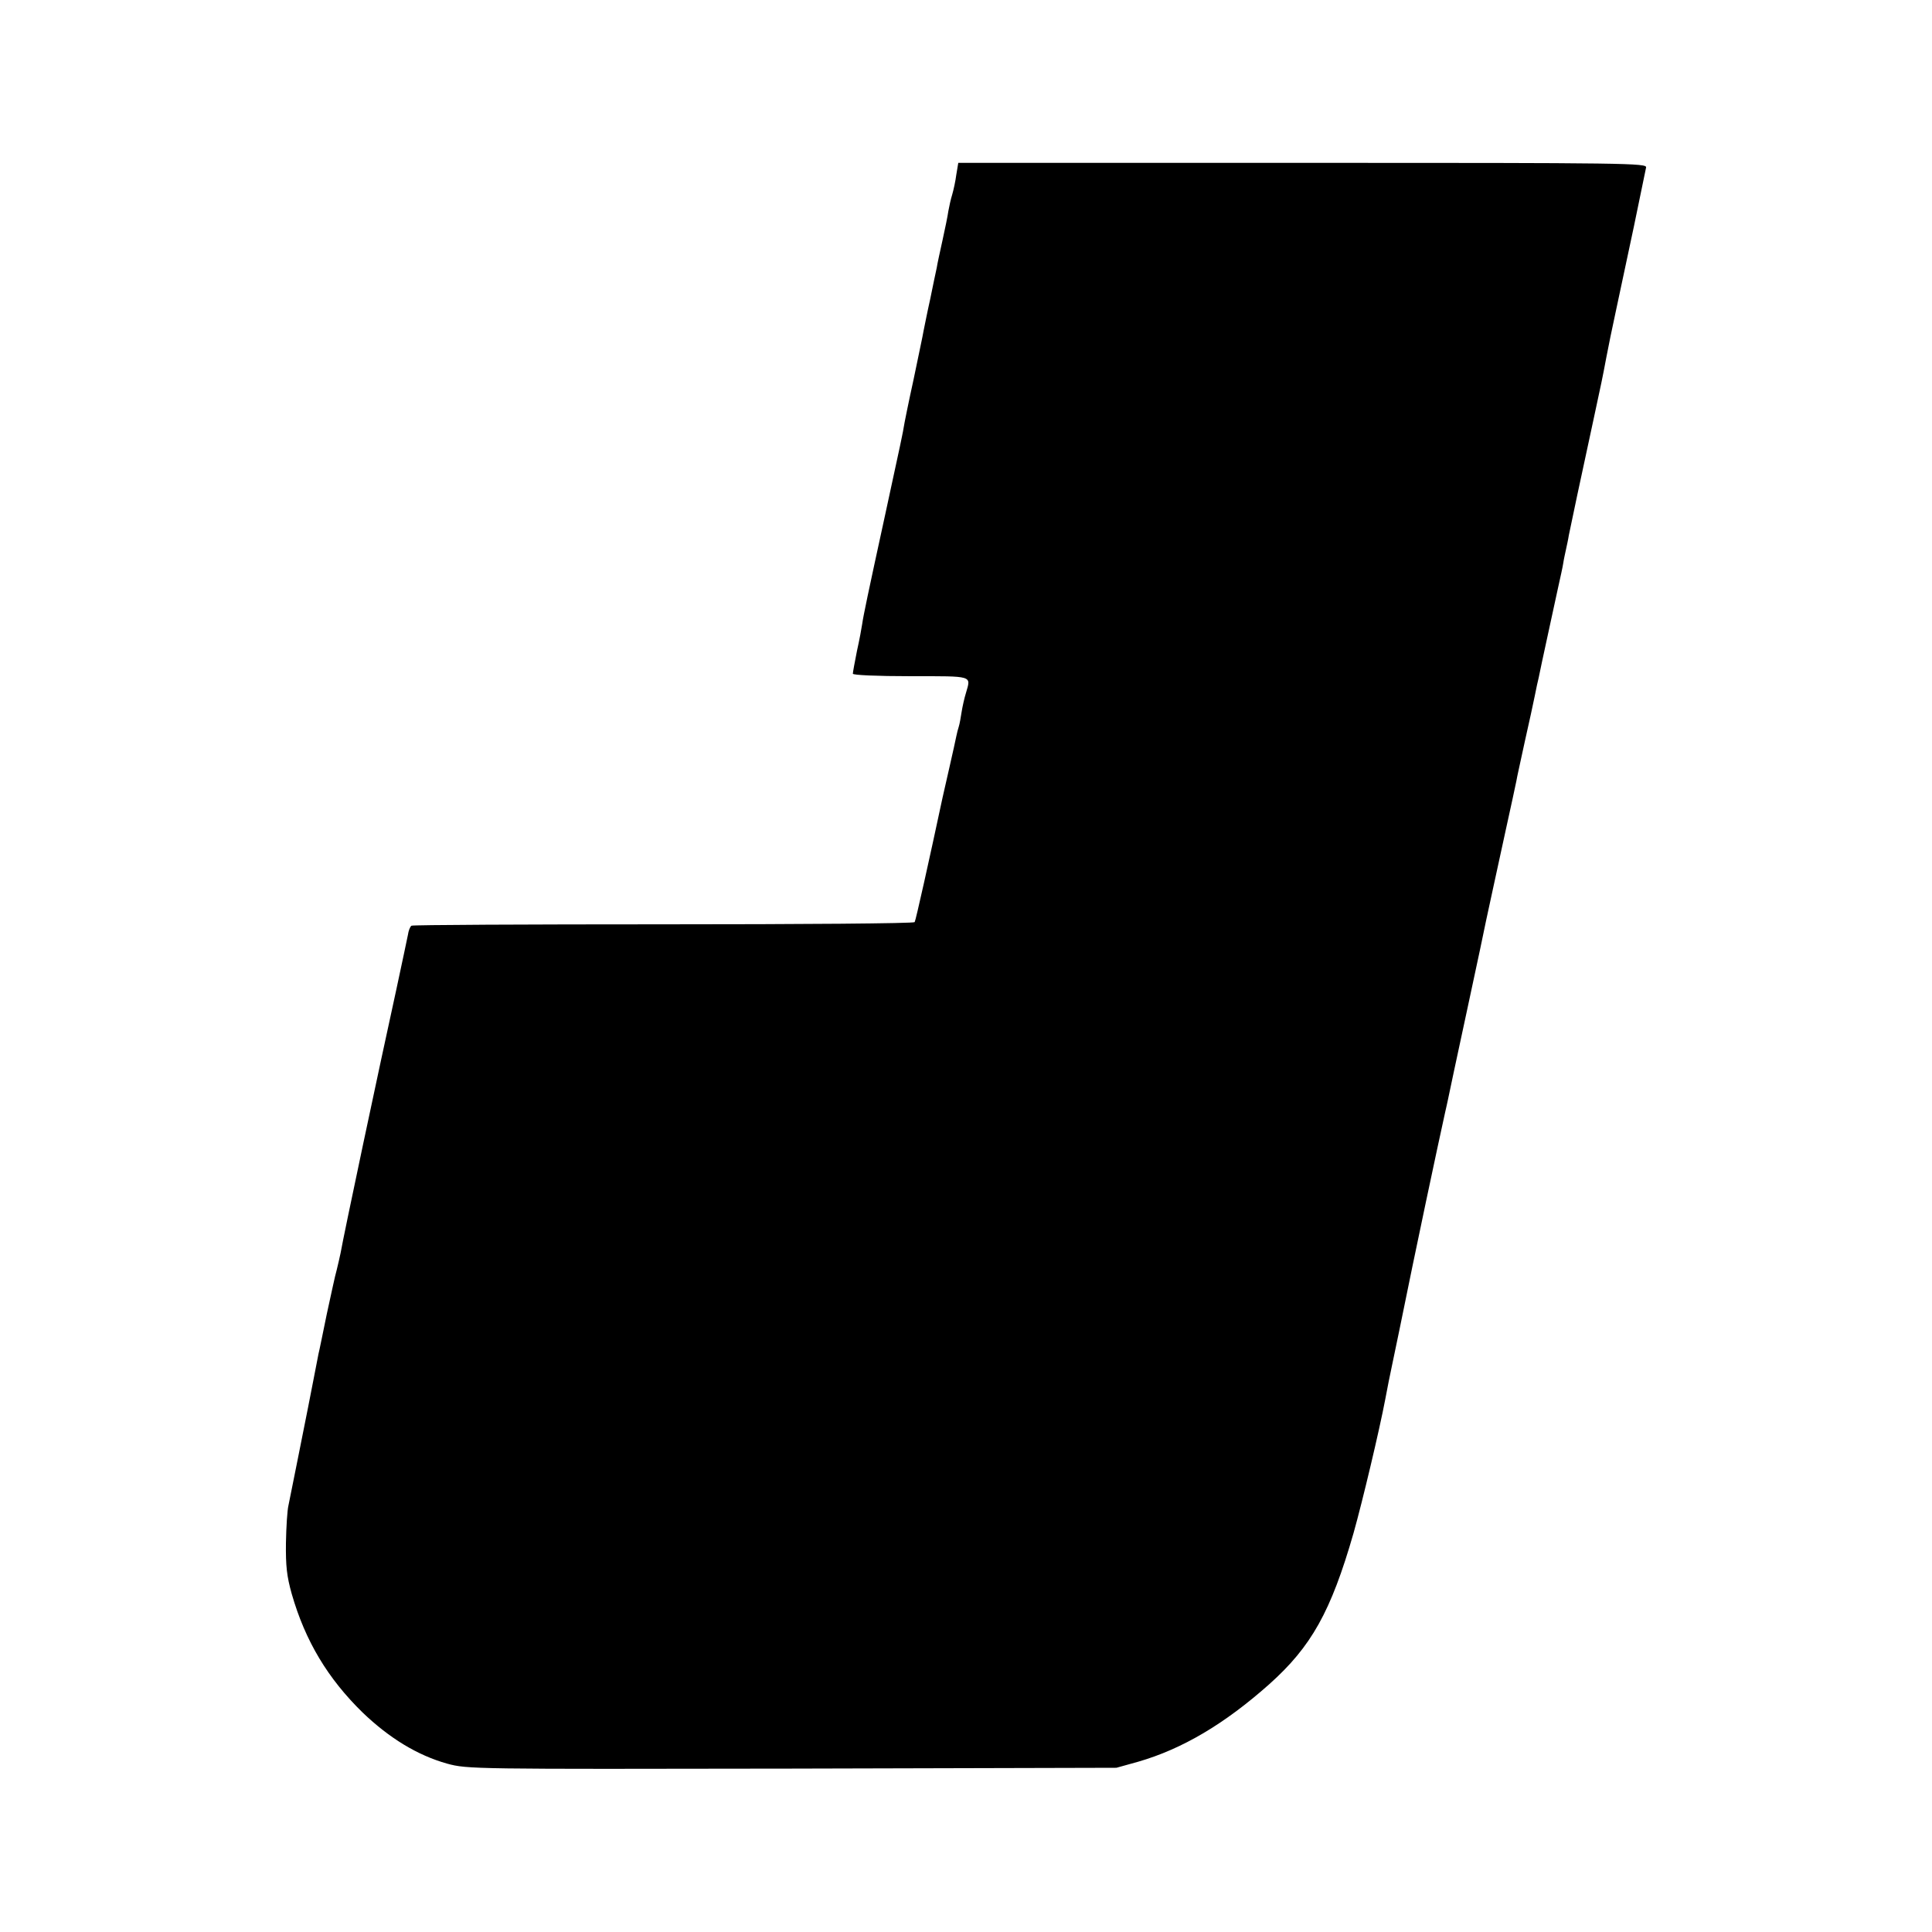
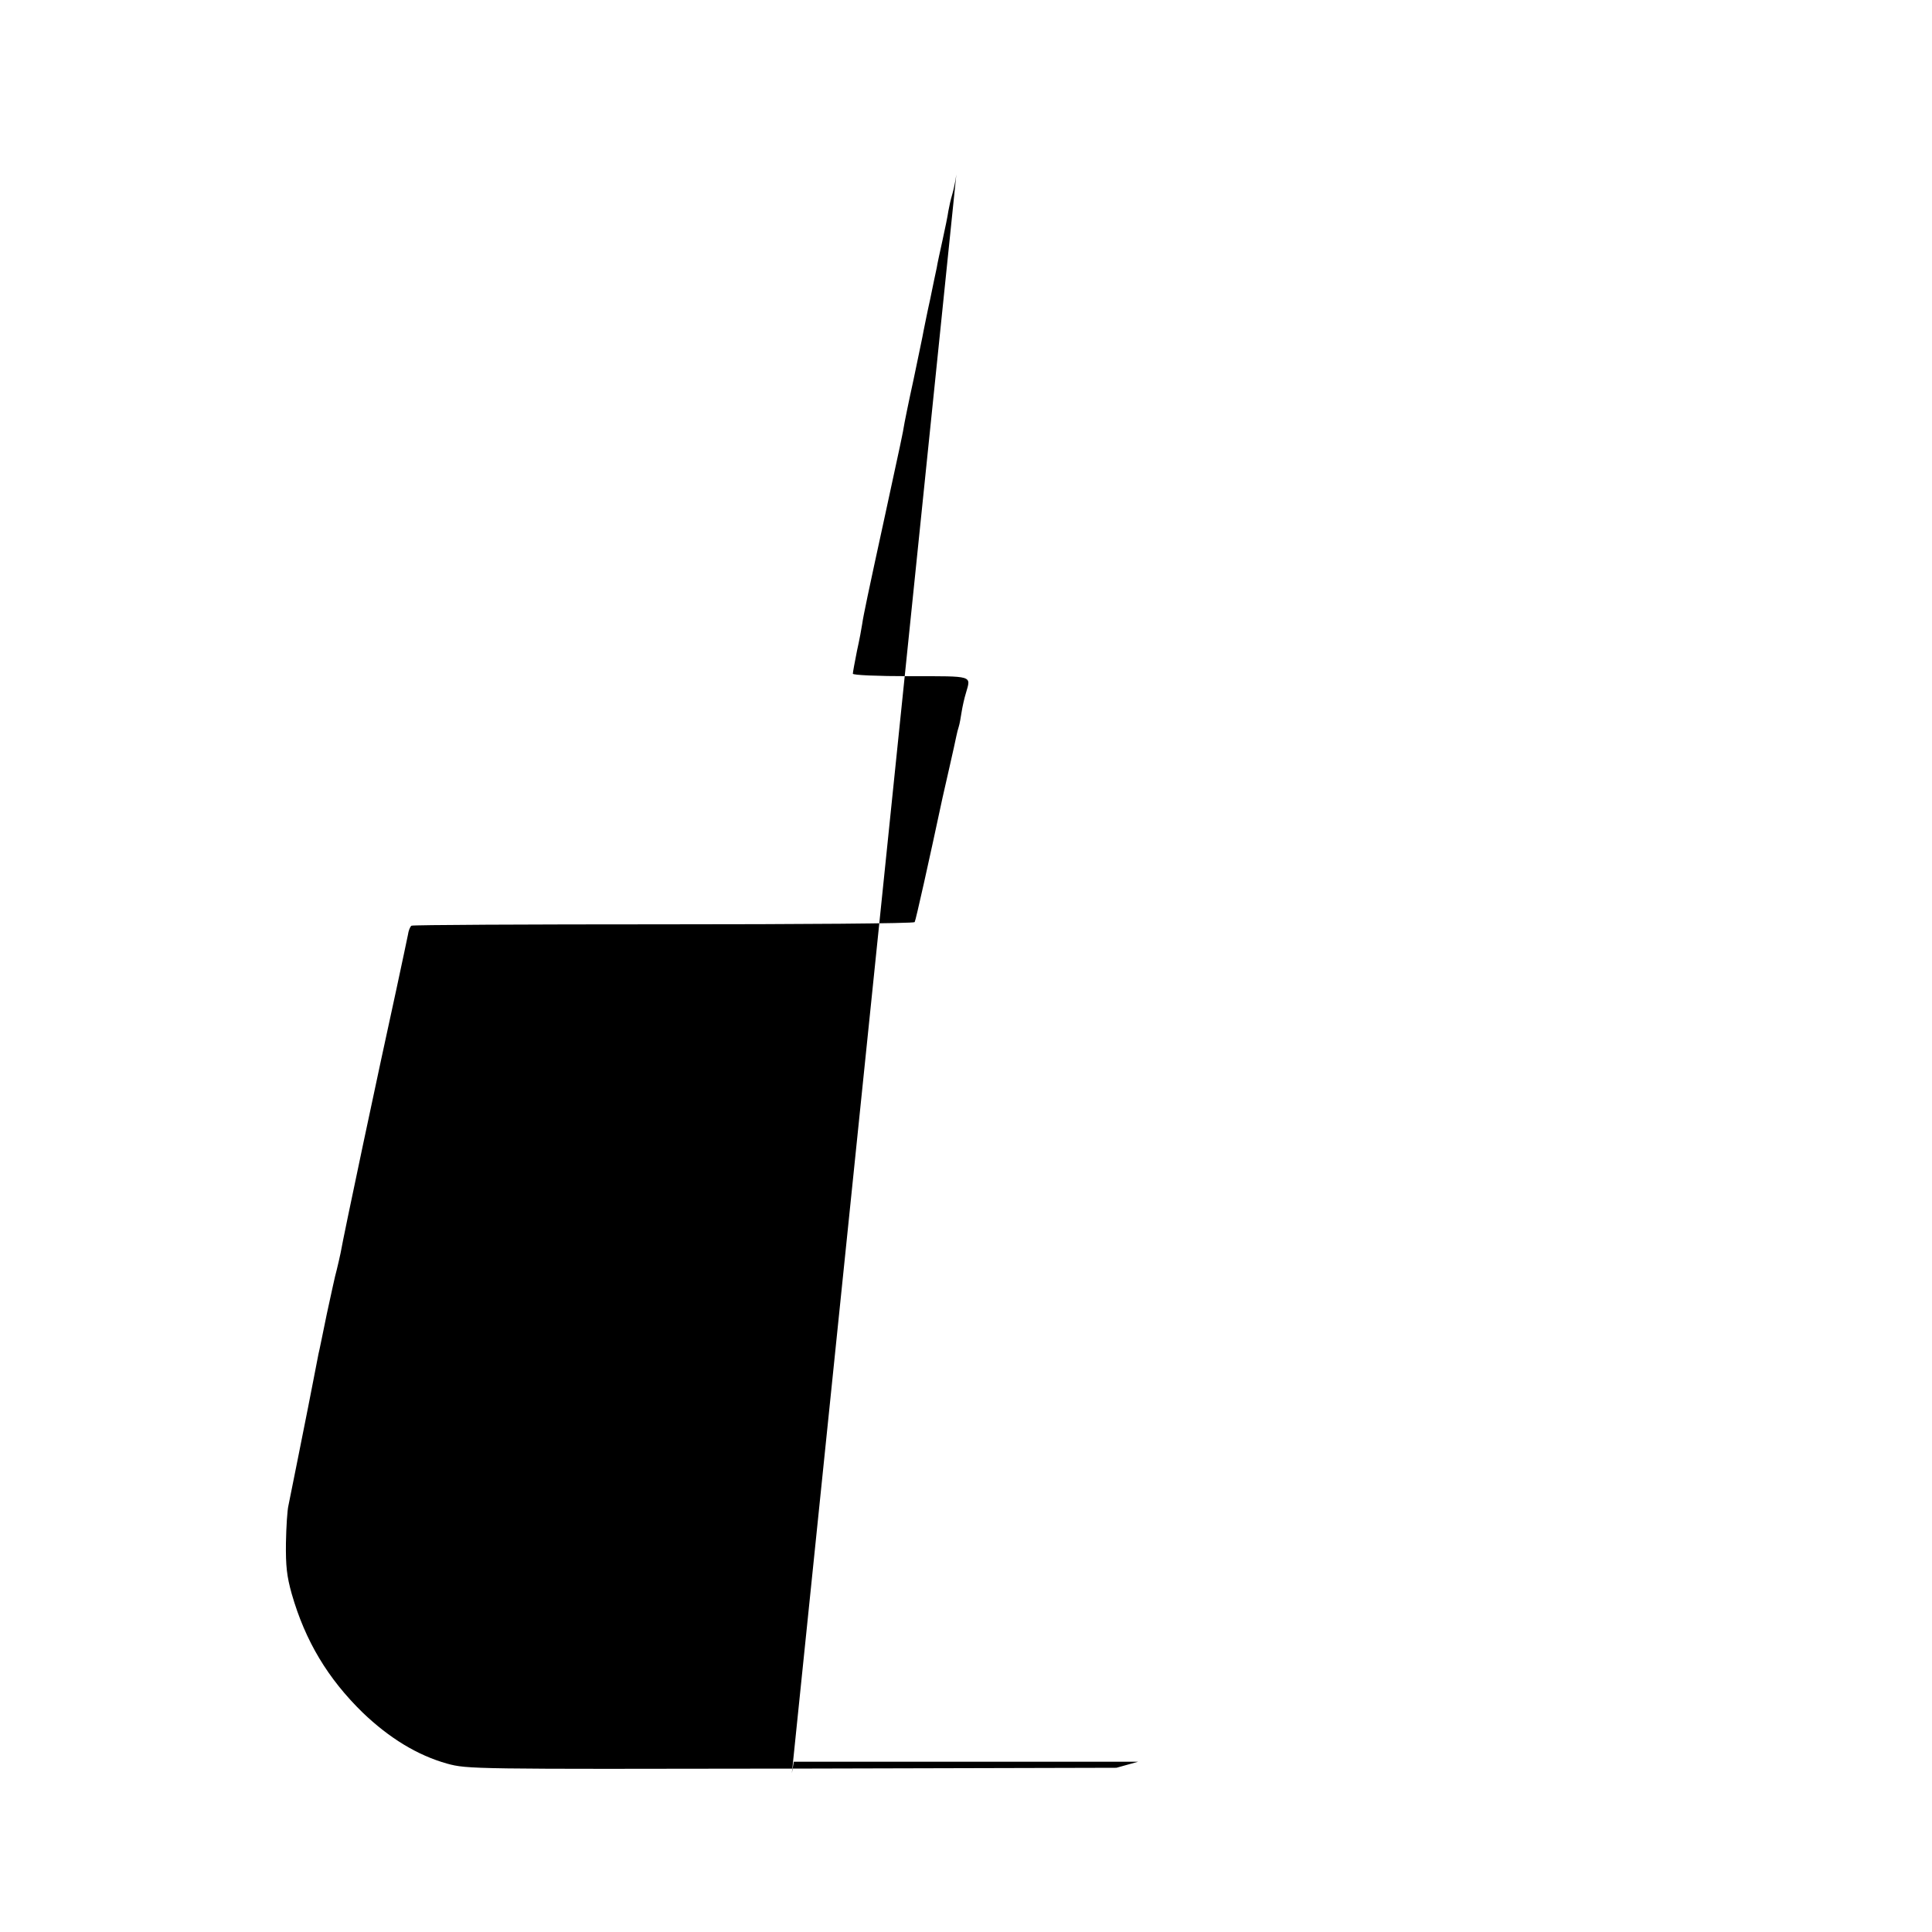
<svg xmlns="http://www.w3.org/2000/svg" version="1.0" width="700pt" height="700pt" viewBox="0 0 700 700" preserveAspectRatio="xMidYMid meet">
  <g transform="translate(0,700) scale(0.1,-0.1)" fill="#000000" stroke="none">
-     <path d="M3465 6368 c-3 -24 -10 -56 -15 -73 -5 -16 -11 -43 -14 -60 -2 -16 -12 -64 -21 -105 -9 -41 -19 -86 -21 -100 -3 -14 -14 -65 -24 -115 -11 -49 -21 -101 -24 -115 -2 -14 -19 -92 -36 -175 -18 -82 -34 -161 -36 -175 -2 -14 -9 -45 -14 -70 -5 -25 -30 -137 -54 -250 -61 -280 -78 -361 -82 -390 -2 -14 -10 -58 -19 -98 -8 -40 -15 -78 -15 -83 0 -5 86 -9 210 -9 229 0 218 3 200 -60 -6 -19 -13 -51 -16 -70 -3 -19 -7 -43 -10 -52 -3 -9 -7 -25 -9 -35 -2 -10 -13 -61 -25 -113 -12 -52 -23 -102 -25 -110 -48 -225 -97 -445 -101 -451 -2 -5 -412 -8 -909 -8 -497 0 -909 -2 -914 -5 -5 -3 -11 -18 -13 -33 -3 -16 -22 -104 -42 -198 -63 -287 -191 -891 -202 -955 -3 -14 -9 -41 -14 -61 -6 -20 -21 -92 -36 -160 -14 -68 -27 -133 -30 -144 -6 -33 -33 -168 -38 -195 -7 -37 -64 -320 -71 -355 -4 -16 -8 -77 -9 -135 -1 -84 3 -121 21 -185 49 -171 131 -307 257 -430 97 -93 199 -155 306 -185 74 -20 90 -20 1250 -18 l1175 3 79 22 c159 46 312 136 475 281 152 136 223 262 305 547 33 117 94 374 115 485 10 53 15 78 26 130 6 28 11 53 25 120 60 297 139 668 166 790 3 14 8 34 10 45 2 11 33 156 69 323 36 167 67 313 69 325 10 45 38 177 71 327 19 85 36 166 39 180 2 14 17 79 31 145 15 66 31 140 36 165 5 25 11 54 14 65 7 37 56 259 70 325 8 36 17 76 19 90 2 14 7 36 10 50 3 14 8 36 10 50 5 26 46 219 90 422 29 135 31 143 46 223 6 33 22 110 35 170 13 61 42 198 65 305 22 107 42 203 44 213 4 16 -61 17 -1244 17 l-1248 0 -7 -42z" />
+     <path d="M3465 6368 c-3 -24 -10 -56 -15 -73 -5 -16 -11 -43 -14 -60 -2 -16 -12 -64 -21 -105 -9 -41 -19 -86 -21 -100 -3 -14 -14 -65 -24 -115 -11 -49 -21 -101 -24 -115 -2 -14 -19 -92 -36 -175 -18 -82 -34 -161 -36 -175 -2 -14 -9 -45 -14 -70 -5 -25 -30 -137 -54 -250 -61 -280 -78 -361 -82 -390 -2 -14 -10 -58 -19 -98 -8 -40 -15 -78 -15 -83 0 -5 86 -9 210 -9 229 0 218 3 200 -60 -6 -19 -13 -51 -16 -70 -3 -19 -7 -43 -10 -52 -3 -9 -7 -25 -9 -35 -2 -10 -13 -61 -25 -113 -12 -52 -23 -102 -25 -110 -48 -225 -97 -445 -101 -451 -2 -5 -412 -8 -909 -8 -497 0 -909 -2 -914 -5 -5 -3 -11 -18 -13 -33 -3 -16 -22 -104 -42 -198 -63 -287 -191 -891 -202 -955 -3 -14 -9 -41 -14 -61 -6 -20 -21 -92 -36 -160 -14 -68 -27 -133 -30 -144 -6 -33 -33 -168 -38 -195 -7 -37 -64 -320 -71 -355 -4 -16 -8 -77 -9 -135 -1 -84 3 -121 21 -185 49 -171 131 -307 257 -430 97 -93 199 -155 306 -185 74 -20 90 -20 1250 -18 l1175 3 79 22 l-1248 0 -7 -42z" />
  </g>
</svg>